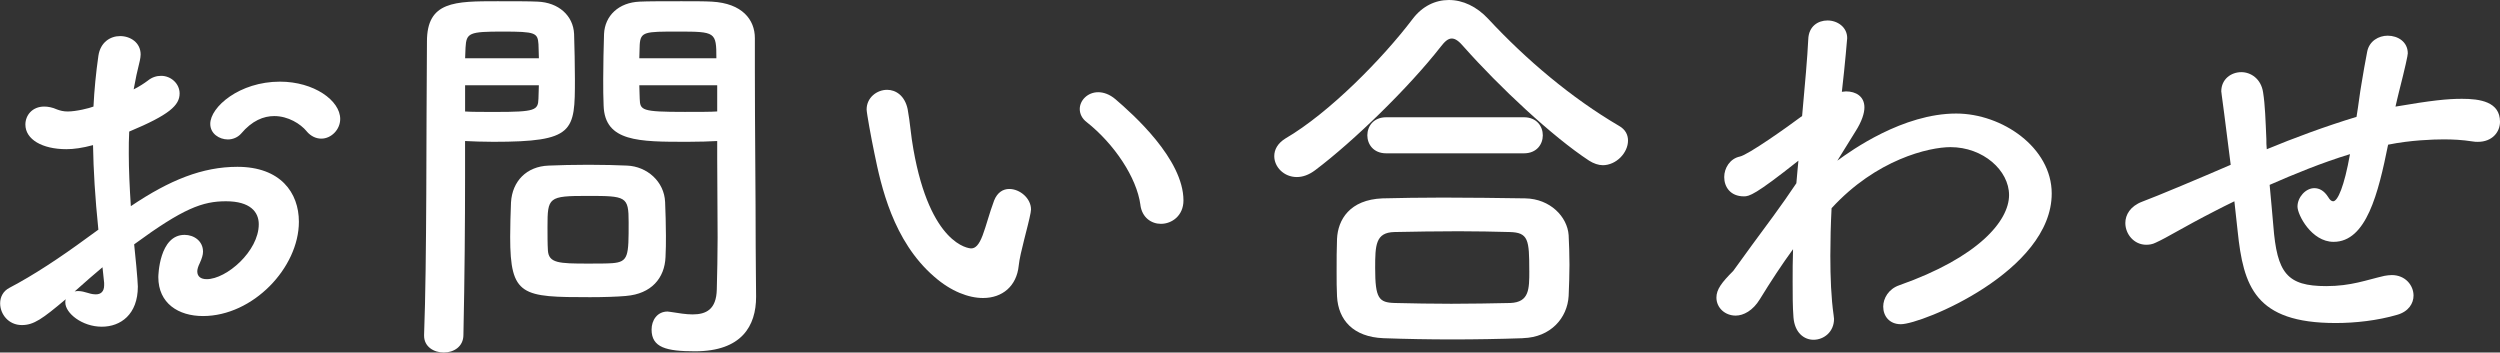
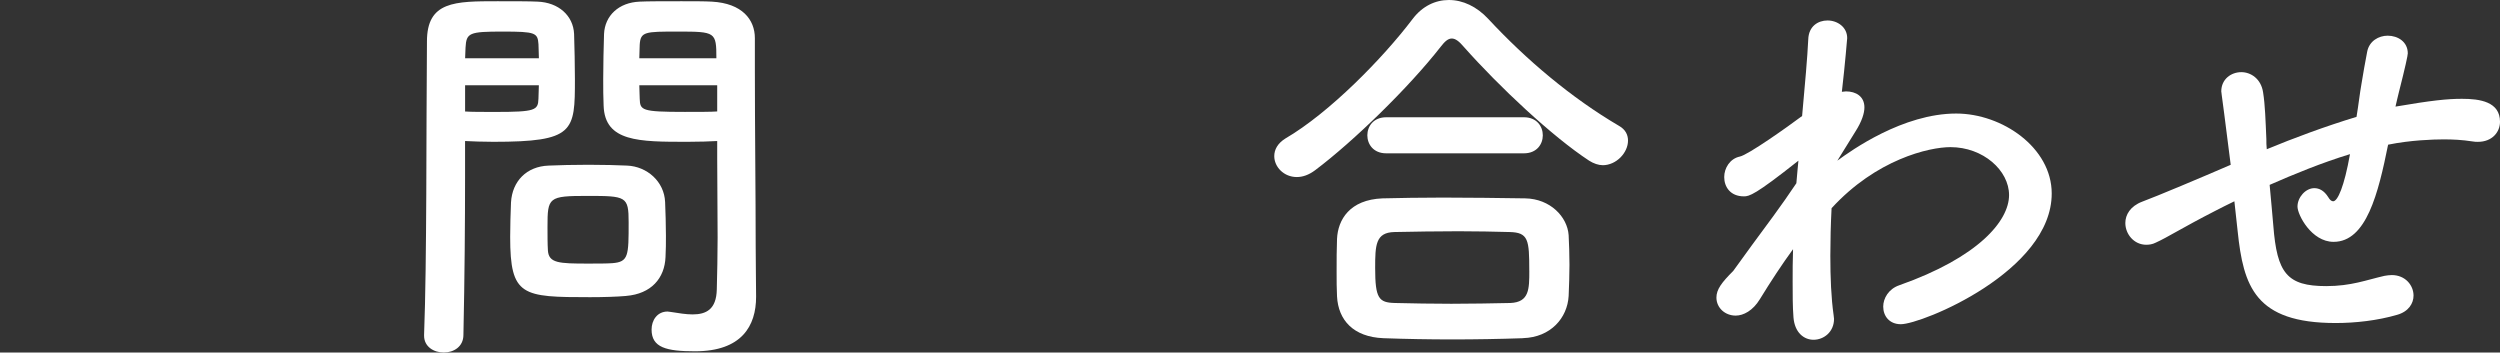
<svg xmlns="http://www.w3.org/2000/svg" id="_イヤー_2" viewBox="0 0 73.146 10.314">
  <rect x="0" y="0" width="73.146" height="10.314" fill="#333333" stroke="none" />
  <defs>
    <style>.cls-1{fill:#fff;}</style>
  </defs>
  <g id="_イヤー_1-2">
-     <path class="cls-1" d="M2.878,6.716c-.096-.935-.144-1.738-.156-2.47-.312,.084-.563,.119-.779,.119-.708,0-1.2-.287-1.2-.72,0-.275,.204-.527,.552-.527,.108,0,.24,.024,.372,.084,.096,.036,.192,.06,.312,.06,.252,0,.636-.096,.756-.144,.024-.491,.072-.983,.144-1.487,.06-.396,.348-.575,.636-.575,.3,0,.6,.191,.6,.539,0,.061-.012,.12-.024,.181-.072,.287-.132,.563-.18,.839,.168-.084,.312-.18,.408-.252,.132-.107,.264-.144,.396-.144,.288,0,.54,.228,.54,.516,0,.348-.3,.624-1.475,1.115-.012,.216-.012,.432-.012,.647,0,.468,.024,.972,.06,1.535,1.139-.768,2.099-1.151,3.118-1.151,1.259,0,1.799,.756,1.799,1.607,0,1.344-1.343,2.759-2.806,2.759-.72,0-1.307-.372-1.307-1.14,0-.036,.024-1.235,.768-1.235,.275,0,.54,.18,.54,.492,0,.096-.036,.203-.096,.336-.048,.096-.072,.18-.072,.239,0,.156,.108,.229,.276,.229,.576,0,1.523-.816,1.523-1.607,0-.36-.251-.672-.959-.672-.684,0-1.247,.204-2.687,1.26,.024,.191,.108,1.091,.108,1.235,0,.815-.503,1.175-1.055,1.175-.576,0-1.067-.396-1.067-.707,0-.036,0-.061,.012-.097-.684,.576-.935,.756-1.283,.756-.396,0-.636-.324-.636-.636,0-.18,.084-.359,.276-.456,.708-.371,1.487-.887,2.255-1.451l.348-.252Zm.12,1.104c-.204,.168-.504,.432-.815,.708,.036-.012,.072-.012,.108-.012,.084,0,.18,.023,.3,.06,.072,.024,.144,.036,.216,.036,.144,0,.24-.084,.24-.264v-.072l-.048-.456Zm5.973-3.981c-.18-.216-.54-.443-.947-.443-.312,0-.648,.132-.972,.516-.096,.107-.24,.168-.384,.168-.252,0-.516-.168-.516-.456,0-.492,.852-1.235,2.039-1.235,.995,0,1.763,.552,1.763,1.092,0,.312-.264,.575-.552,.575-.144,0-.3-.06-.432-.216Z" />
    <path class="cls-1" d="M12.984,10.314c-.288,0-.576-.168-.576-.492v-.023c.084-2.195,.06-5.985,.084-8.588C12.492,.036,13.308,.036,14.555,.036c.456,0,.948,0,1.175,.012,.612,.024,1.043,.408,1.067,.947,.012,.42,.024,.876,.024,1.319,0,1.535-.012,1.835-2.386,1.835-.312,0-.612-.012-.828-.023v1.067c0,1.283-.012,2.914-.048,4.605,0,.348-.288,.516-.576,.516ZM15.767,1.703c0-.144-.012-.288-.012-.408-.024-.336-.084-.371-1.043-.371-.983,0-1.067,.035-1.091,.468,0,.096-.012,.203-.012,.312h2.159Zm-2.159,.791v.768c.168,.013,.527,.013,.887,.013,1.164,0,1.248-.048,1.259-.384,0-.12,.012-.252,.012-.396h-2.159Zm4.713,6.165c-.276,.024-.66,.036-1.056,.036-1.991,0-2.338-.024-2.338-1.763,0-.349,.012-.684,.024-1.008,.036-.624,.456-1.056,1.103-1.079,.288-.013,.732-.024,1.164-.024,.444,0,.875,.012,1.127,.024,.587,.023,1.091,.468,1.115,1.067,.012,.312,.024,.647,.024,.983,0,.203,0,.42-.012,.623-.024,.624-.42,1.08-1.151,1.14Zm.072-2.159c0-.755-.072-.768-1.199-.768-1.151,0-1.175,.036-1.175,.912,0,.239,0,.491,.012,.684,.024,.372,.324,.384,1.175,.384,.276,0,.552,0,.708-.012,.479-.036,.479-.217,.479-1.2Zm1.715-2.351c-1.416,0-2.411,0-2.447-1.055-.012-.24-.012-.504-.012-.78,0-.443,.012-.899,.024-1.319,.024-.539,.432-.923,1.043-.947,.228-.012,.732-.012,1.224-.012,.348,0,.684,0,.887,.012,.888,.048,1.259,.527,1.259,1.067v.899c0,1.799,.024,3.658,.024,5.182,0,.563,.012,1.067,.012,1.487,0,.852-.42,1.595-1.787,1.595-.839,0-1.271-.108-1.271-.636,0-.275,.167-.527,.468-.527,.036,0,.06,.012,.096,.012,.228,.036,.444,.072,.636,.072,.396,0,.696-.145,.708-.731,.012-.48,.024-.996,.024-1.512,0-.791-.012-1.595-.012-2.339v-.491c-.216,.012-.528,.023-.875,.023Zm.852-2.446c0-.768-.024-.779-1.127-.779-.959,0-1.092,0-1.116,.384,0,.119-.012,.252-.012,.396h2.255Zm.024,.791h-2.279c0,.145,.012,.276,.012,.396,.012,.336,.048,.384,1.319,.384,.396,0,.78,0,.948-.013v-.768Z" />
-     <path class="cls-1" d="M28.762,8.719c-.419,0-.935-.191-1.427-.623-1.211-1.044-1.56-2.675-1.751-3.61-.096-.456-.228-1.188-.228-1.283,0-.348,.3-.575,.6-.575,.252,0,.516,.168,.6,.563,.072,.384,.096,.791,.168,1.175,.492,2.795,1.619,2.902,1.691,2.902,.12,0,.228-.096,.336-.384,.108-.287,.192-.635,.336-1.019,.096-.24,.264-.336,.443-.336,.312,0,.636,.275,.636,.6,0,.036-.012,.06-.012,.096-.072,.396-.312,1.176-.348,1.547-.06,.6-.479,.947-1.043,.947Zm4.605-2.722c-.108-.804-.768-1.787-1.571-2.423-.144-.108-.204-.252-.204-.384,0-.252,.228-.492,.54-.492,.156,0,.335,.061,.503,.204,.504,.432,1.991,1.751,1.991,2.963,0,.443-.336,.684-.66,.684-.276,0-.552-.181-.6-.552Z" />
    <path class="cls-1" d="M46.891,4.833c-.12,0-.264-.048-.396-.132-1.079-.707-2.626-2.158-3.67-3.334-.132-.156-.24-.24-.348-.24s-.204,.084-.324,.24c-.936,1.199-2.555,2.771-3.67,3.61-.191,.144-.372,.203-.54,.203-.384,0-.66-.3-.66-.611,0-.191,.096-.372,.324-.516,1.295-.756,2.854-2.351,3.718-3.49,.288-.384,.671-.563,1.067-.563,.408,0,.815,.191,1.151,.552,1.115,1.199,2.435,2.314,3.826,3.13,.192,.108,.264,.265,.264,.432,0,.349-.336,.72-.744,.72Zm-2.327,5.062c-.696,.024-1.392,.036-2.075,.036-.671,0-1.343-.012-2.015-.036-.875-.036-1.319-.527-1.355-1.224-.012-.216-.012-.468-.012-.72,0-.335,0-.684,.012-.959,.024-.563,.372-1.151,1.332-1.188,.503-.012,1.115-.023,1.763-.023,.792,0,1.643,.012,2.411,.023,.732,.012,1.235,.54,1.271,1.079,.012,.252,.024,.552,.024,.864,0,.3-.012,.611-.024,.911-.036,.647-.528,1.211-1.331,1.235Zm-4.006-5.409c-.372,0-.552-.264-.552-.527s.18-.528,.552-.528h4.03c.372,0,.552,.265,.552,.528s-.18,.527-.552,.527h-4.03Zm4.186,3.431c0-.899-.024-1.116-.576-1.128-.444-.012-.959-.023-1.499-.023-.648,0-1.307,.012-1.871,.023-.552,.012-.563,.384-.563,1.056,0,.888,.108,1.008,.576,1.02,.516,.012,1.079,.023,1.655,.023,.588,0,1.175-.012,1.727-.023,.552-.024,.552-.408,.552-.947Z" />
    <path class="cls-1" d="M53.758,4.701c.408-.3,1.919-1.379,3.478-1.379,1.343,0,2.794,.995,2.794,2.339,0,2.278-3.802,3.825-4.414,3.825-.336,0-.516-.239-.516-.516,0-.239,.156-.516,.468-.623,2.314-.815,3.214-1.883,3.214-2.639,0-.72-.756-1.403-1.715-1.403-.624,0-2.171,.359-3.478,1.787-.024,.468-.036,.947-.036,1.391,0,.636,.024,1.235,.096,1.739,0,.036,.012,.072,.012,.108,0,.384-.3,.611-.6,.611-.276,0-.552-.204-.587-.659-.024-.312-.024-.66-.024-1.032,0-.312,0-.635,.012-.959-.324,.443-.647,.936-.971,1.463-.204,.336-.48,.48-.708,.48-.312,0-.563-.229-.563-.528,0-.239,.156-.443,.492-.779,.324-.456,.744-1.02,1.175-1.607,.228-.312,.456-.636,.672-.959l.036-.408,.024-.252c-1.271,1.008-1.439,1.044-1.595,1.044-.396,0-.576-.276-.576-.564,0-.264,.168-.539,.456-.6,.24-.048,1.391-.863,1.823-1.187,.084-.924,.156-1.728,.18-2.243,.012-.384,.288-.552,.563-.552,.288,0,.576,.192,.576,.516,0,0-.06,.744-.156,1.571,.036,0,.084-.012,.12-.012,.288,0,.54,.144,.54,.468,0,.168-.072,.407-.264,.707l-.528,.852Z" />
    <path class="cls-1" d="M65.375,5.889c-.216,.108-.396,.192-.552,.276-.983,.503-1.403,.779-1.751,.935-.096,.049-.192,.061-.276,.061-.36,0-.612-.312-.612-.636,0-.24,.144-.492,.492-.624,.42-.155,1.763-.72,2.591-1.079-.192-1.511-.228-1.799-.264-2.051,0-.036-.012-.072-.012-.096,0-.36,.288-.564,.587-.564,.276,0,.576,.192,.636,.588,.06,.372,.072,.828,.096,1.367,0,.097,0,.192,.012,.3,.78-.323,1.715-.671,2.626-.947,.06-.359,.096-.695,.144-.959,.084-.492,.072-.444,.168-.948,.06-.312,.336-.468,.6-.468,.3,0,.588,.181,.588,.517,0,.06-.072,.396-.264,1.151-.036,.132-.06,.264-.096,.407,1.055-.18,1.511-.228,1.943-.228,.528,0,1.115,.084,1.115,.672,0,.3-.228,.587-.647,.587-.048,0-.096,0-.156-.012-.312-.048-.576-.06-.852-.06-.3,0-.972,.023-1.619,.155-.288,1.428-.636,2.843-1.595,2.843-.647,0-1.056-.792-1.056-1.031,0-.276,.24-.54,.492-.54,.144,0,.288,.072,.408,.264,.048,.084,.096,.12,.144,.12,.132,0,.324-.432,.492-1.379-.827,.252-1.643,.588-2.351,.899,.036,.432,.084,.863,.108,1.199,.108,1.379,.396,1.763,1.547,1.763,.731,0,1.175-.18,1.703-.3,.072-.012,.144-.023,.216-.023,.396,0,.636,.3,.636,.6,0,.228-.144,.468-.48,.563-.576,.168-1.223,.24-1.799,.24-2.363,0-2.699-1.08-2.867-2.687l-.096-.876Z" />
  </g>
</svg>